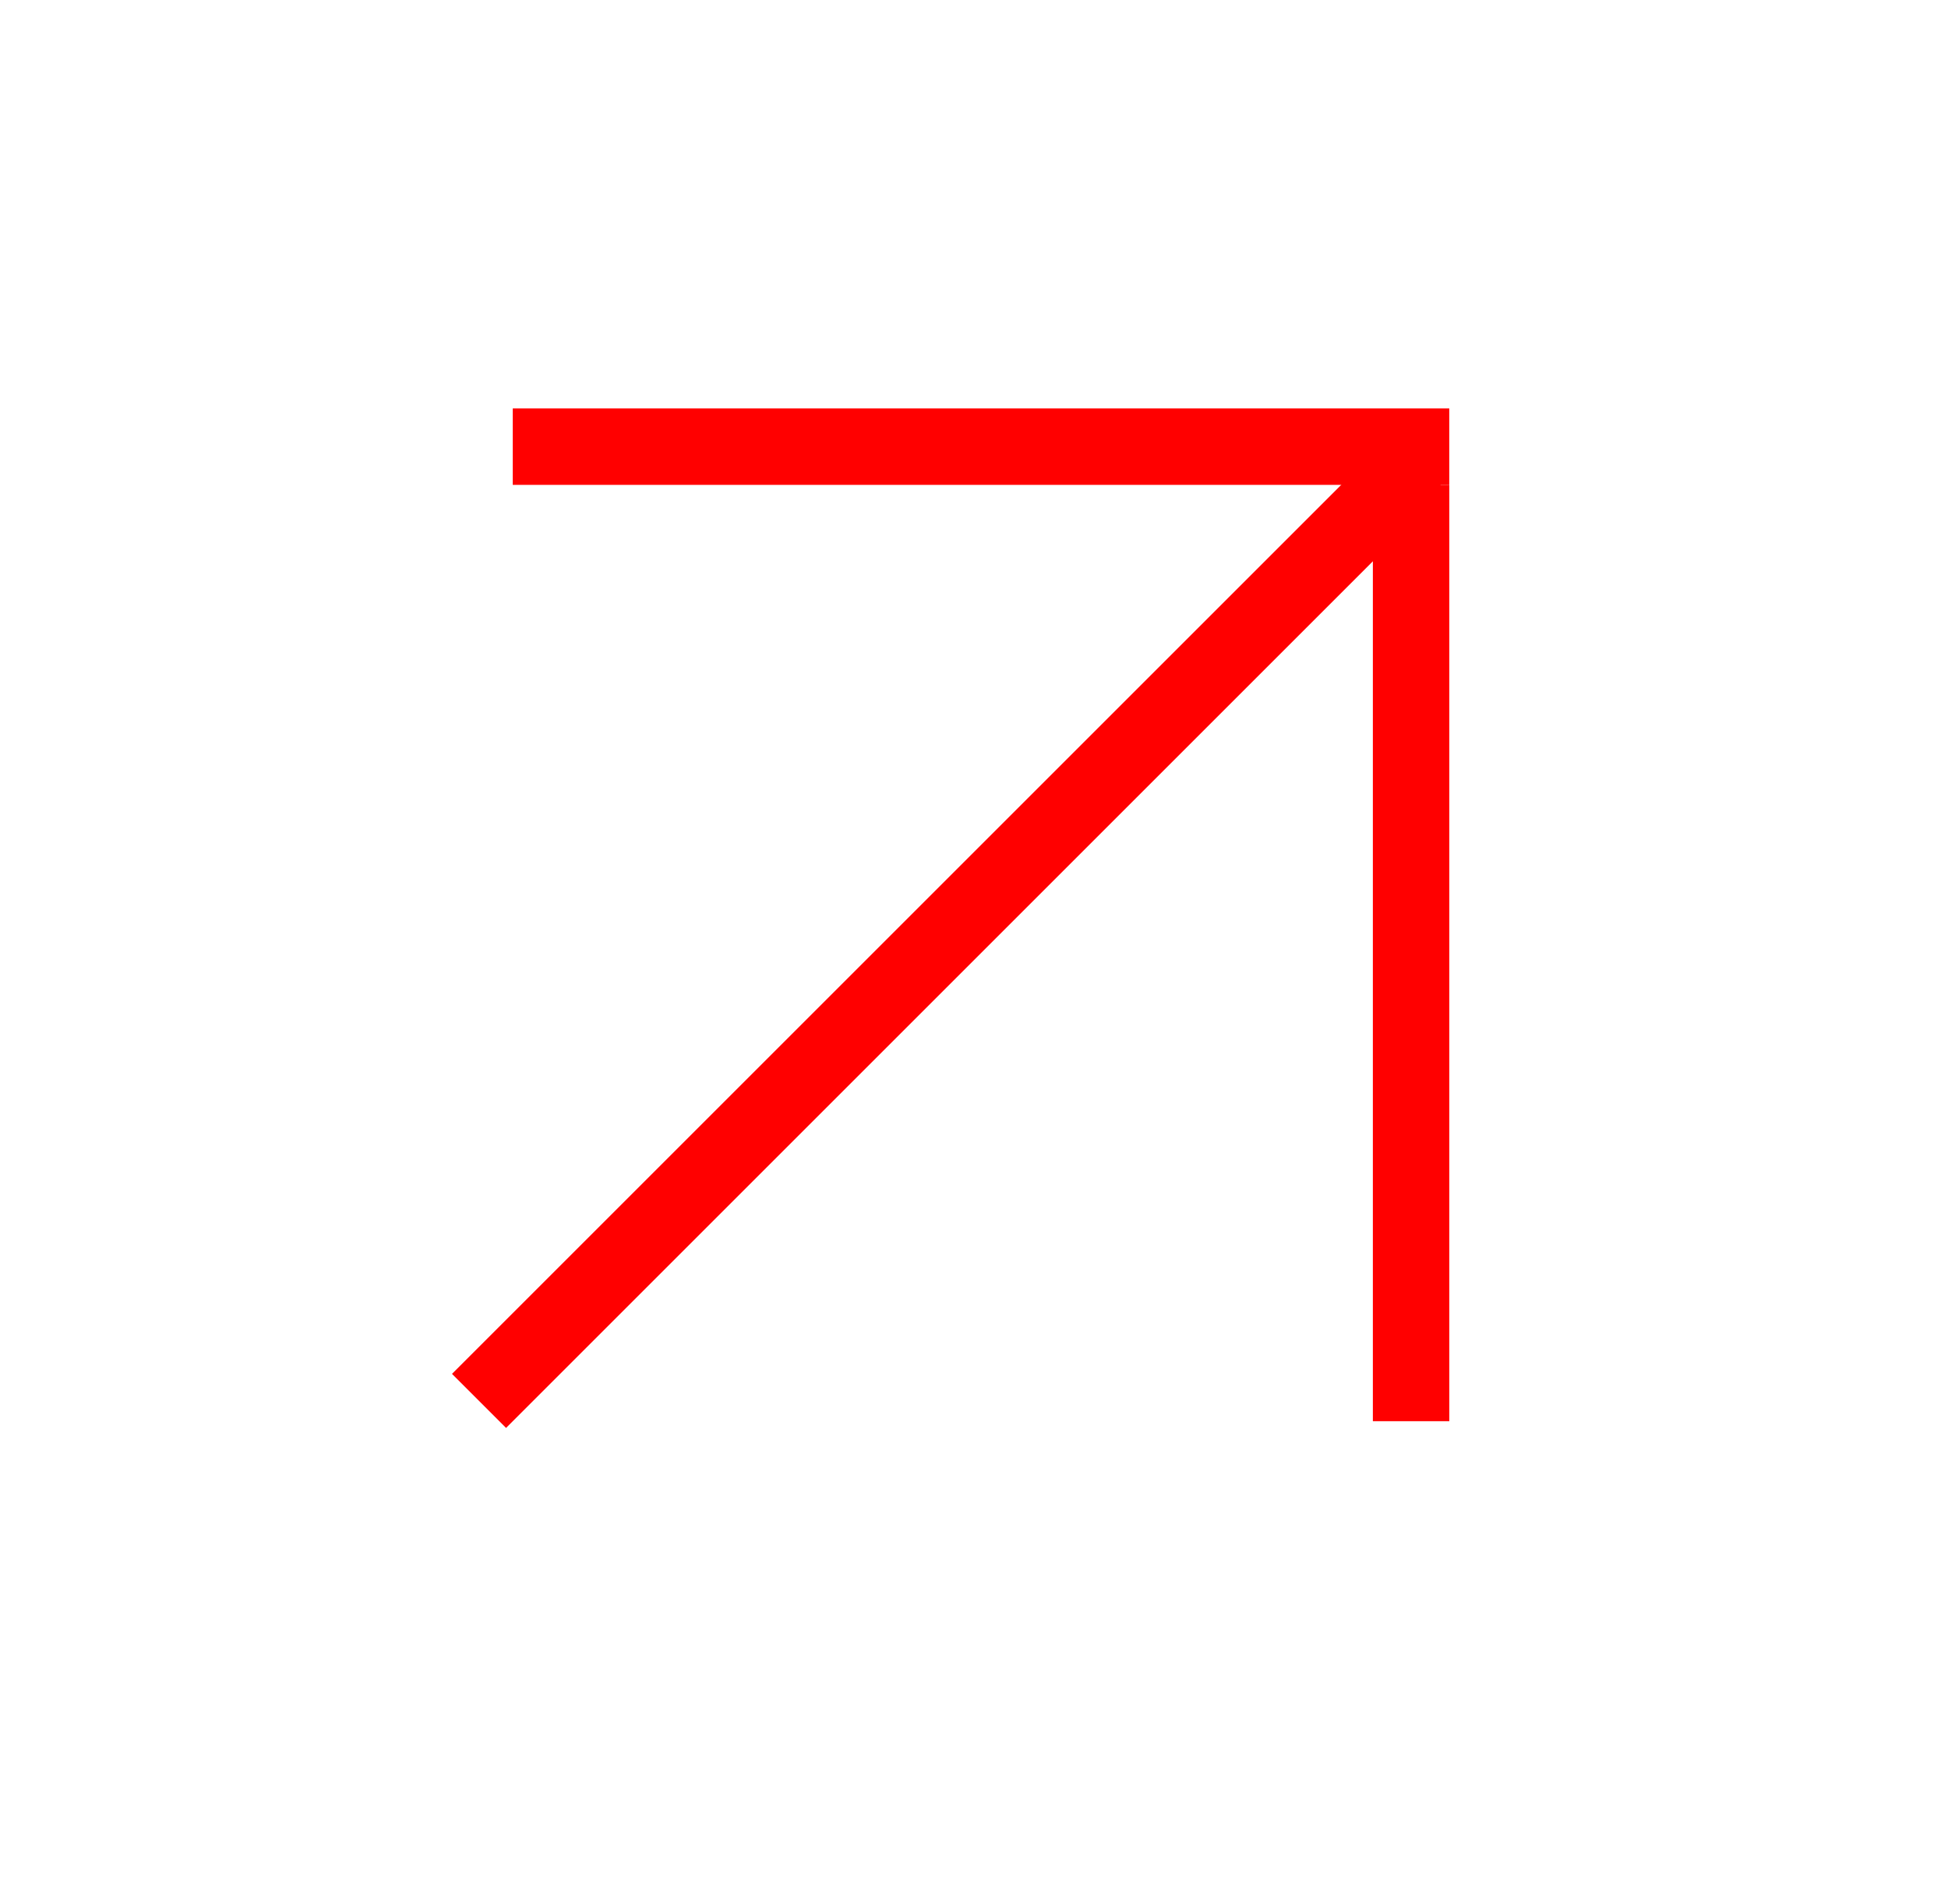
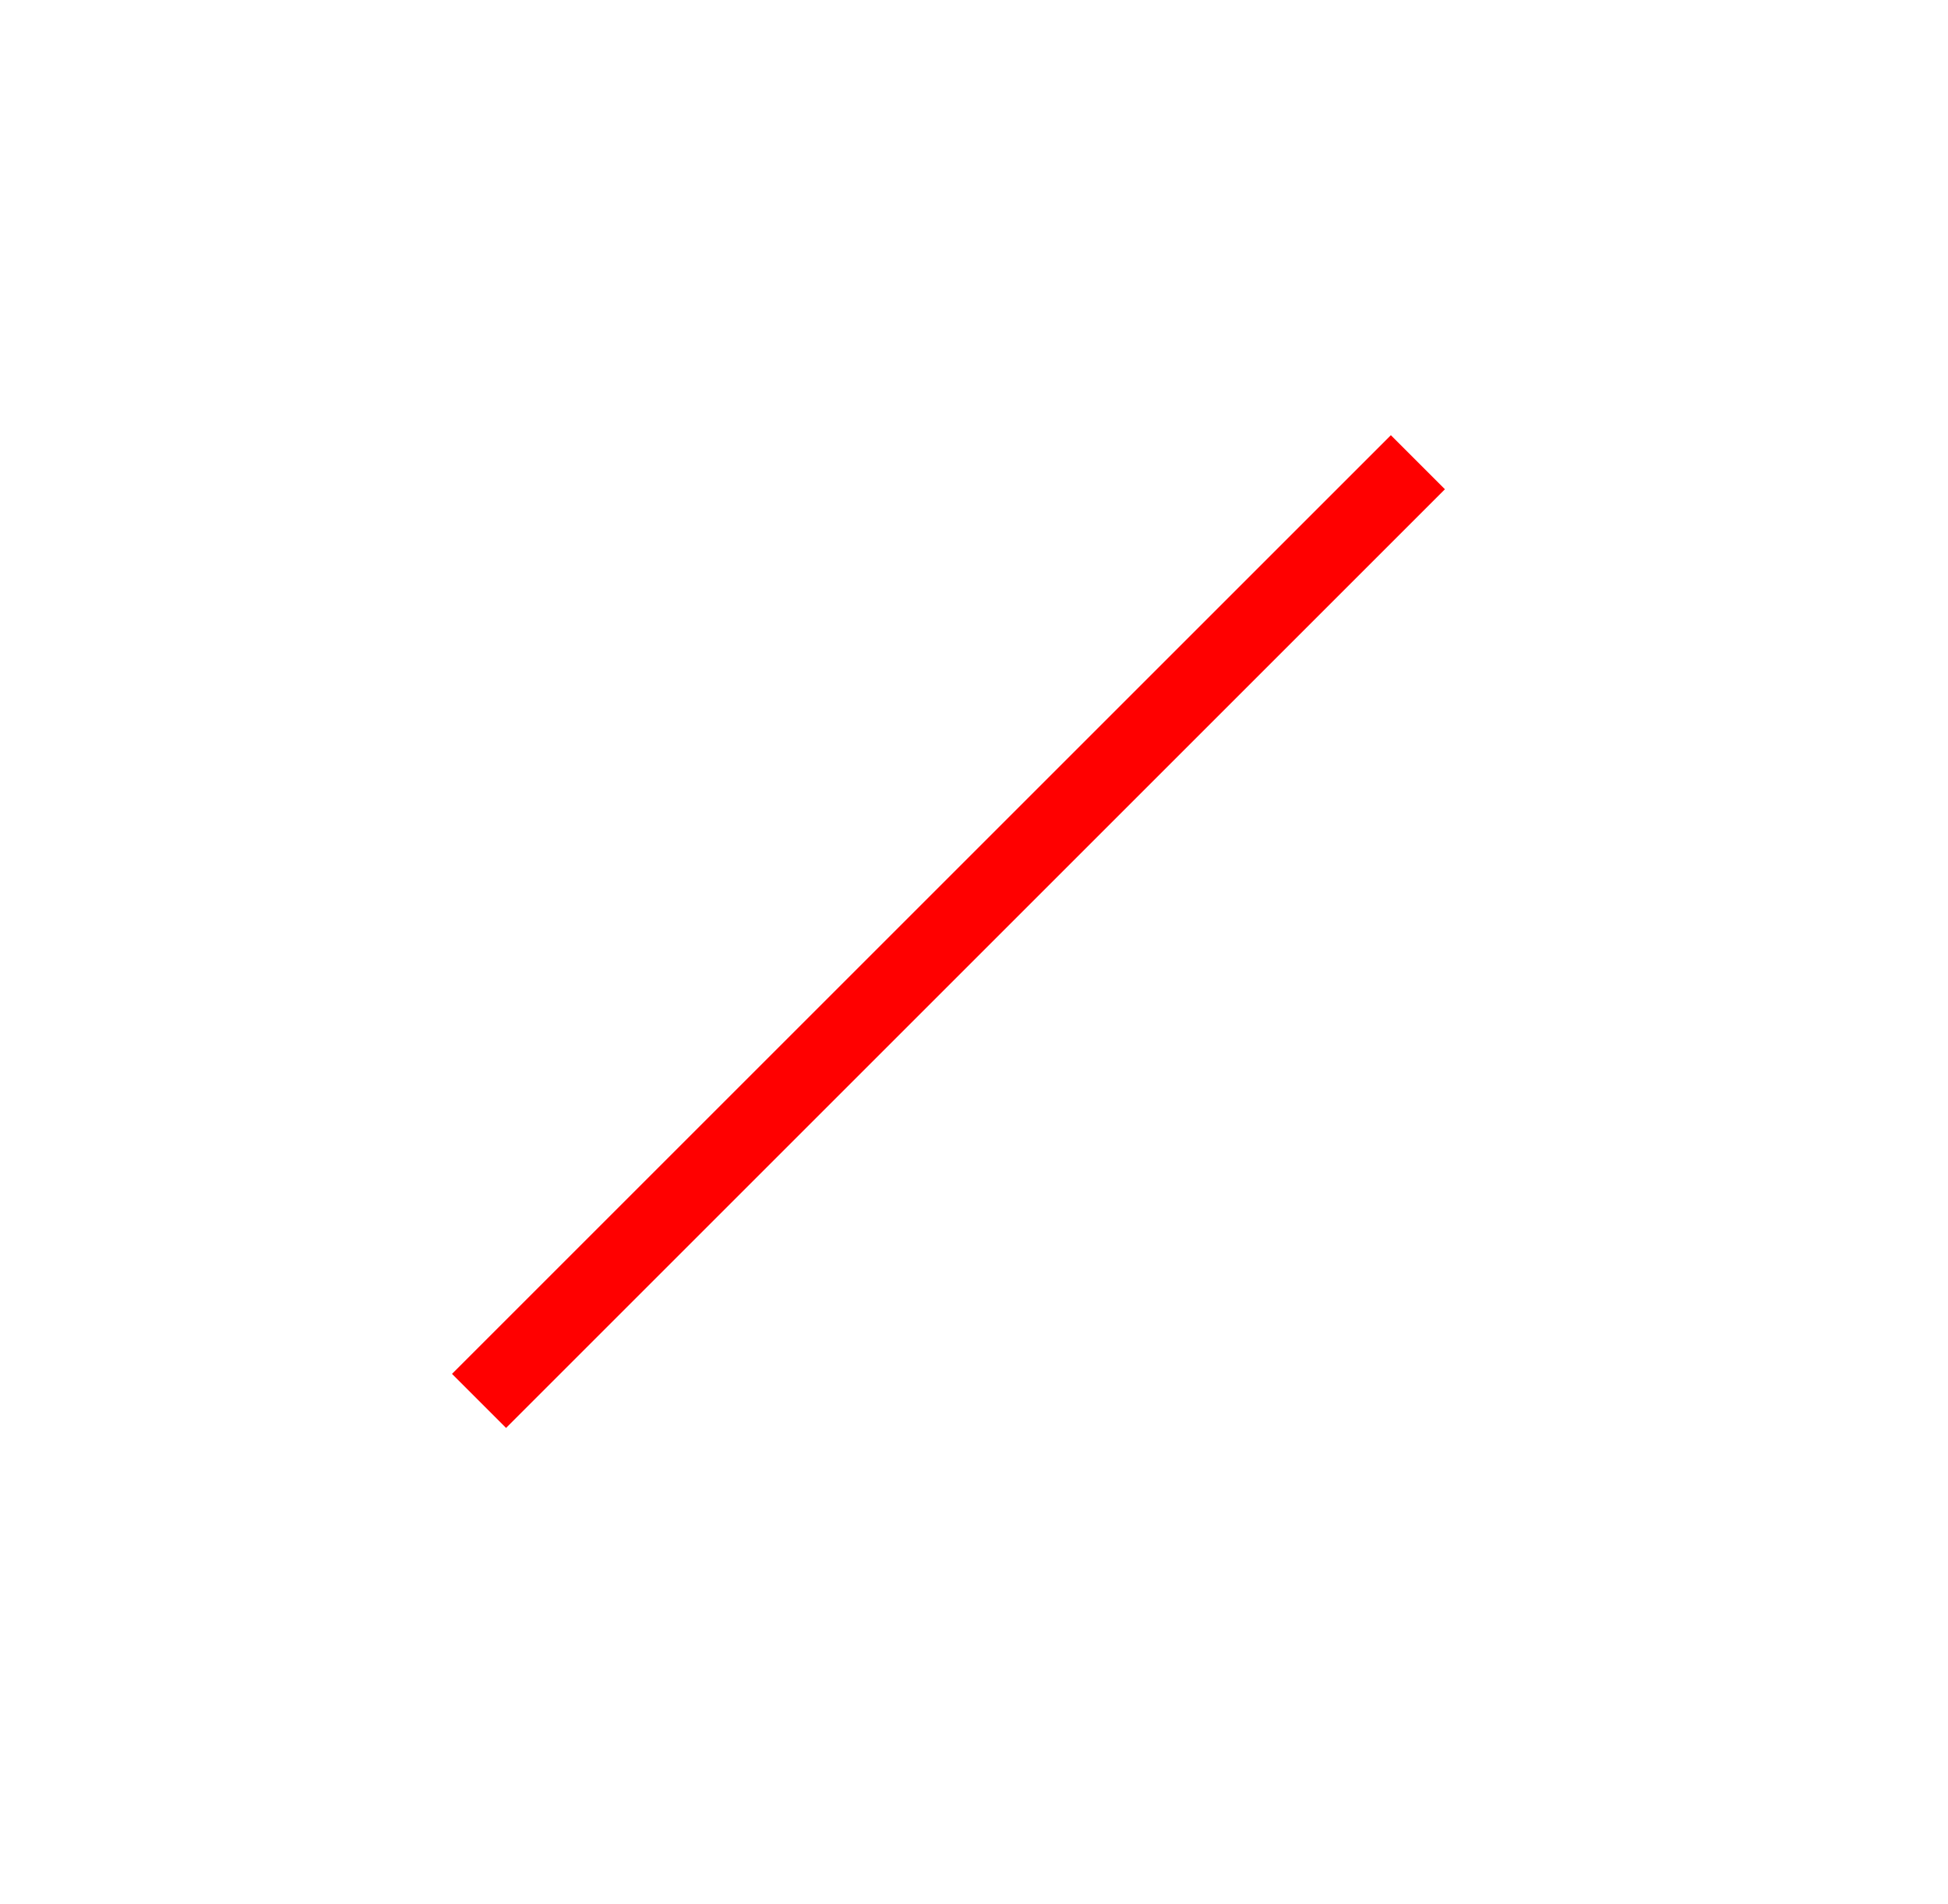
<svg xmlns="http://www.w3.org/2000/svg" width="45" height="44" viewBox="0 0 45 44" fill="none">
  <line x1="11.066" y1="32.368" x2="32.754" y2="10.68" stroke="#FF0000" stroke-width="1.766" />
-   <line x1="32.597" y1="32.837" x2="32.597" y2="11.203" stroke="#FF0000" stroke-width="1.766" />
-   <line x1="11.845" y1="10.32" x2="33.479" y2="10.32" stroke="#FF0000" stroke-width="1.766" />
</svg>